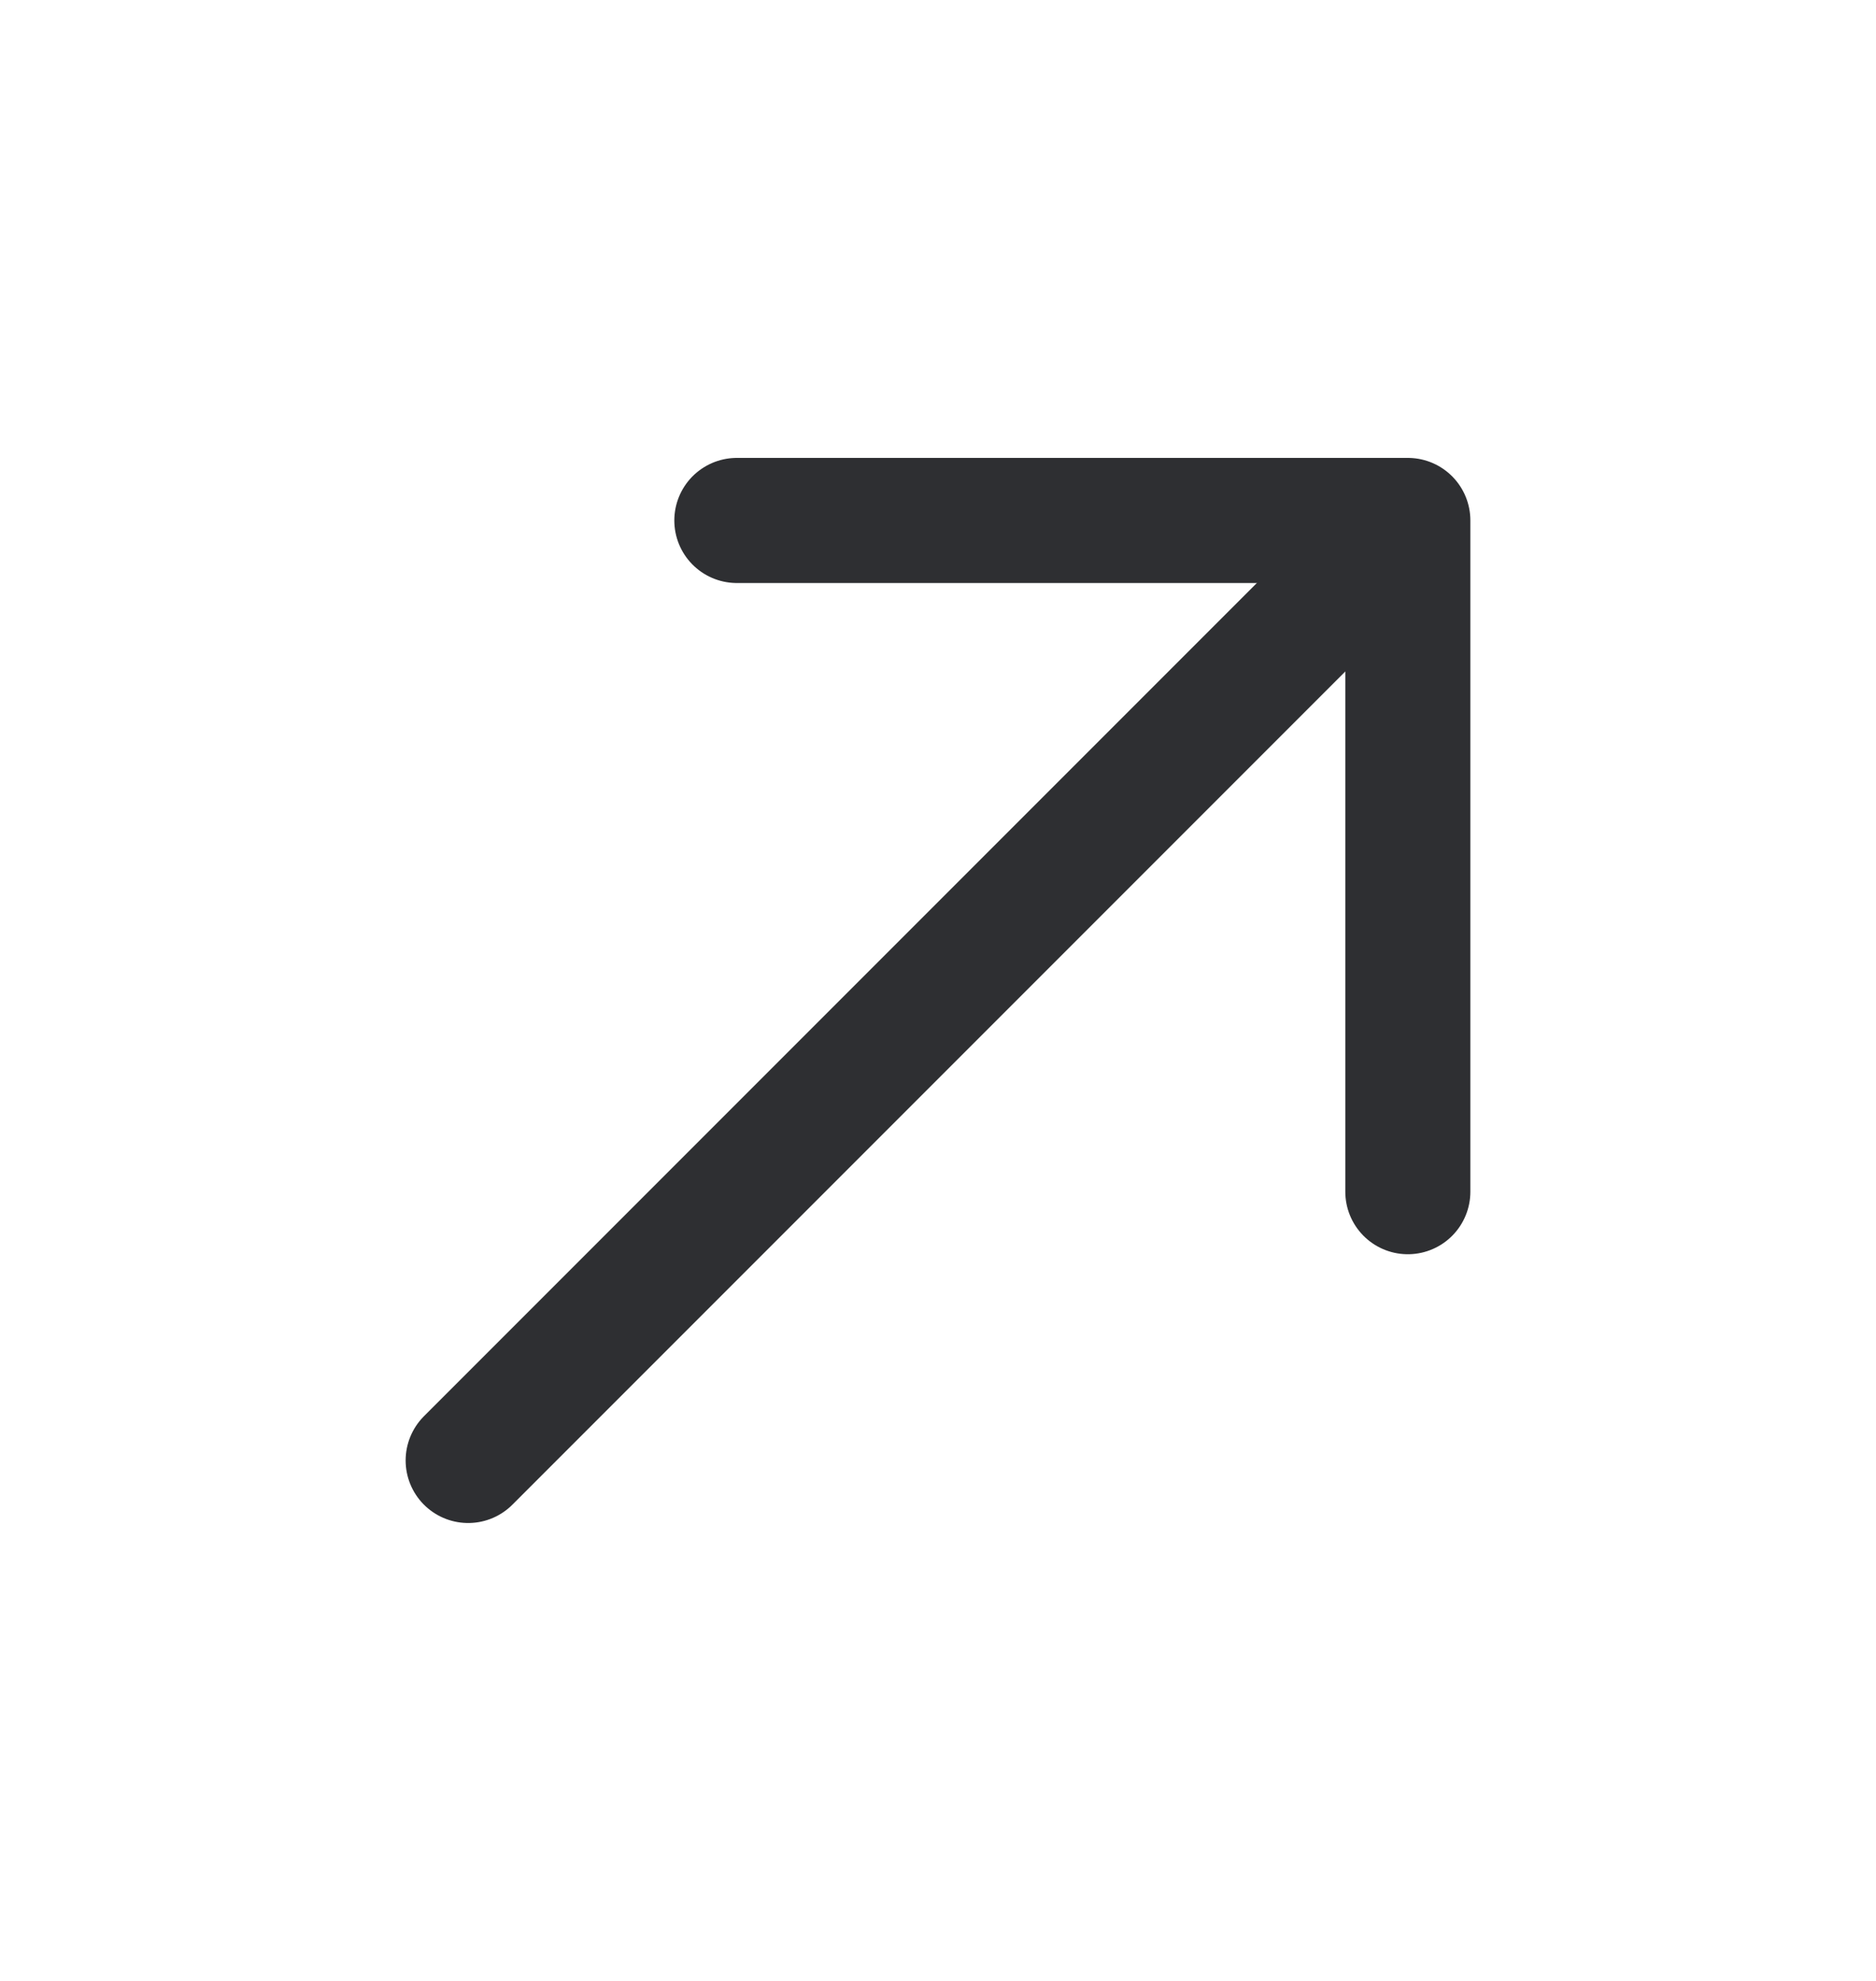
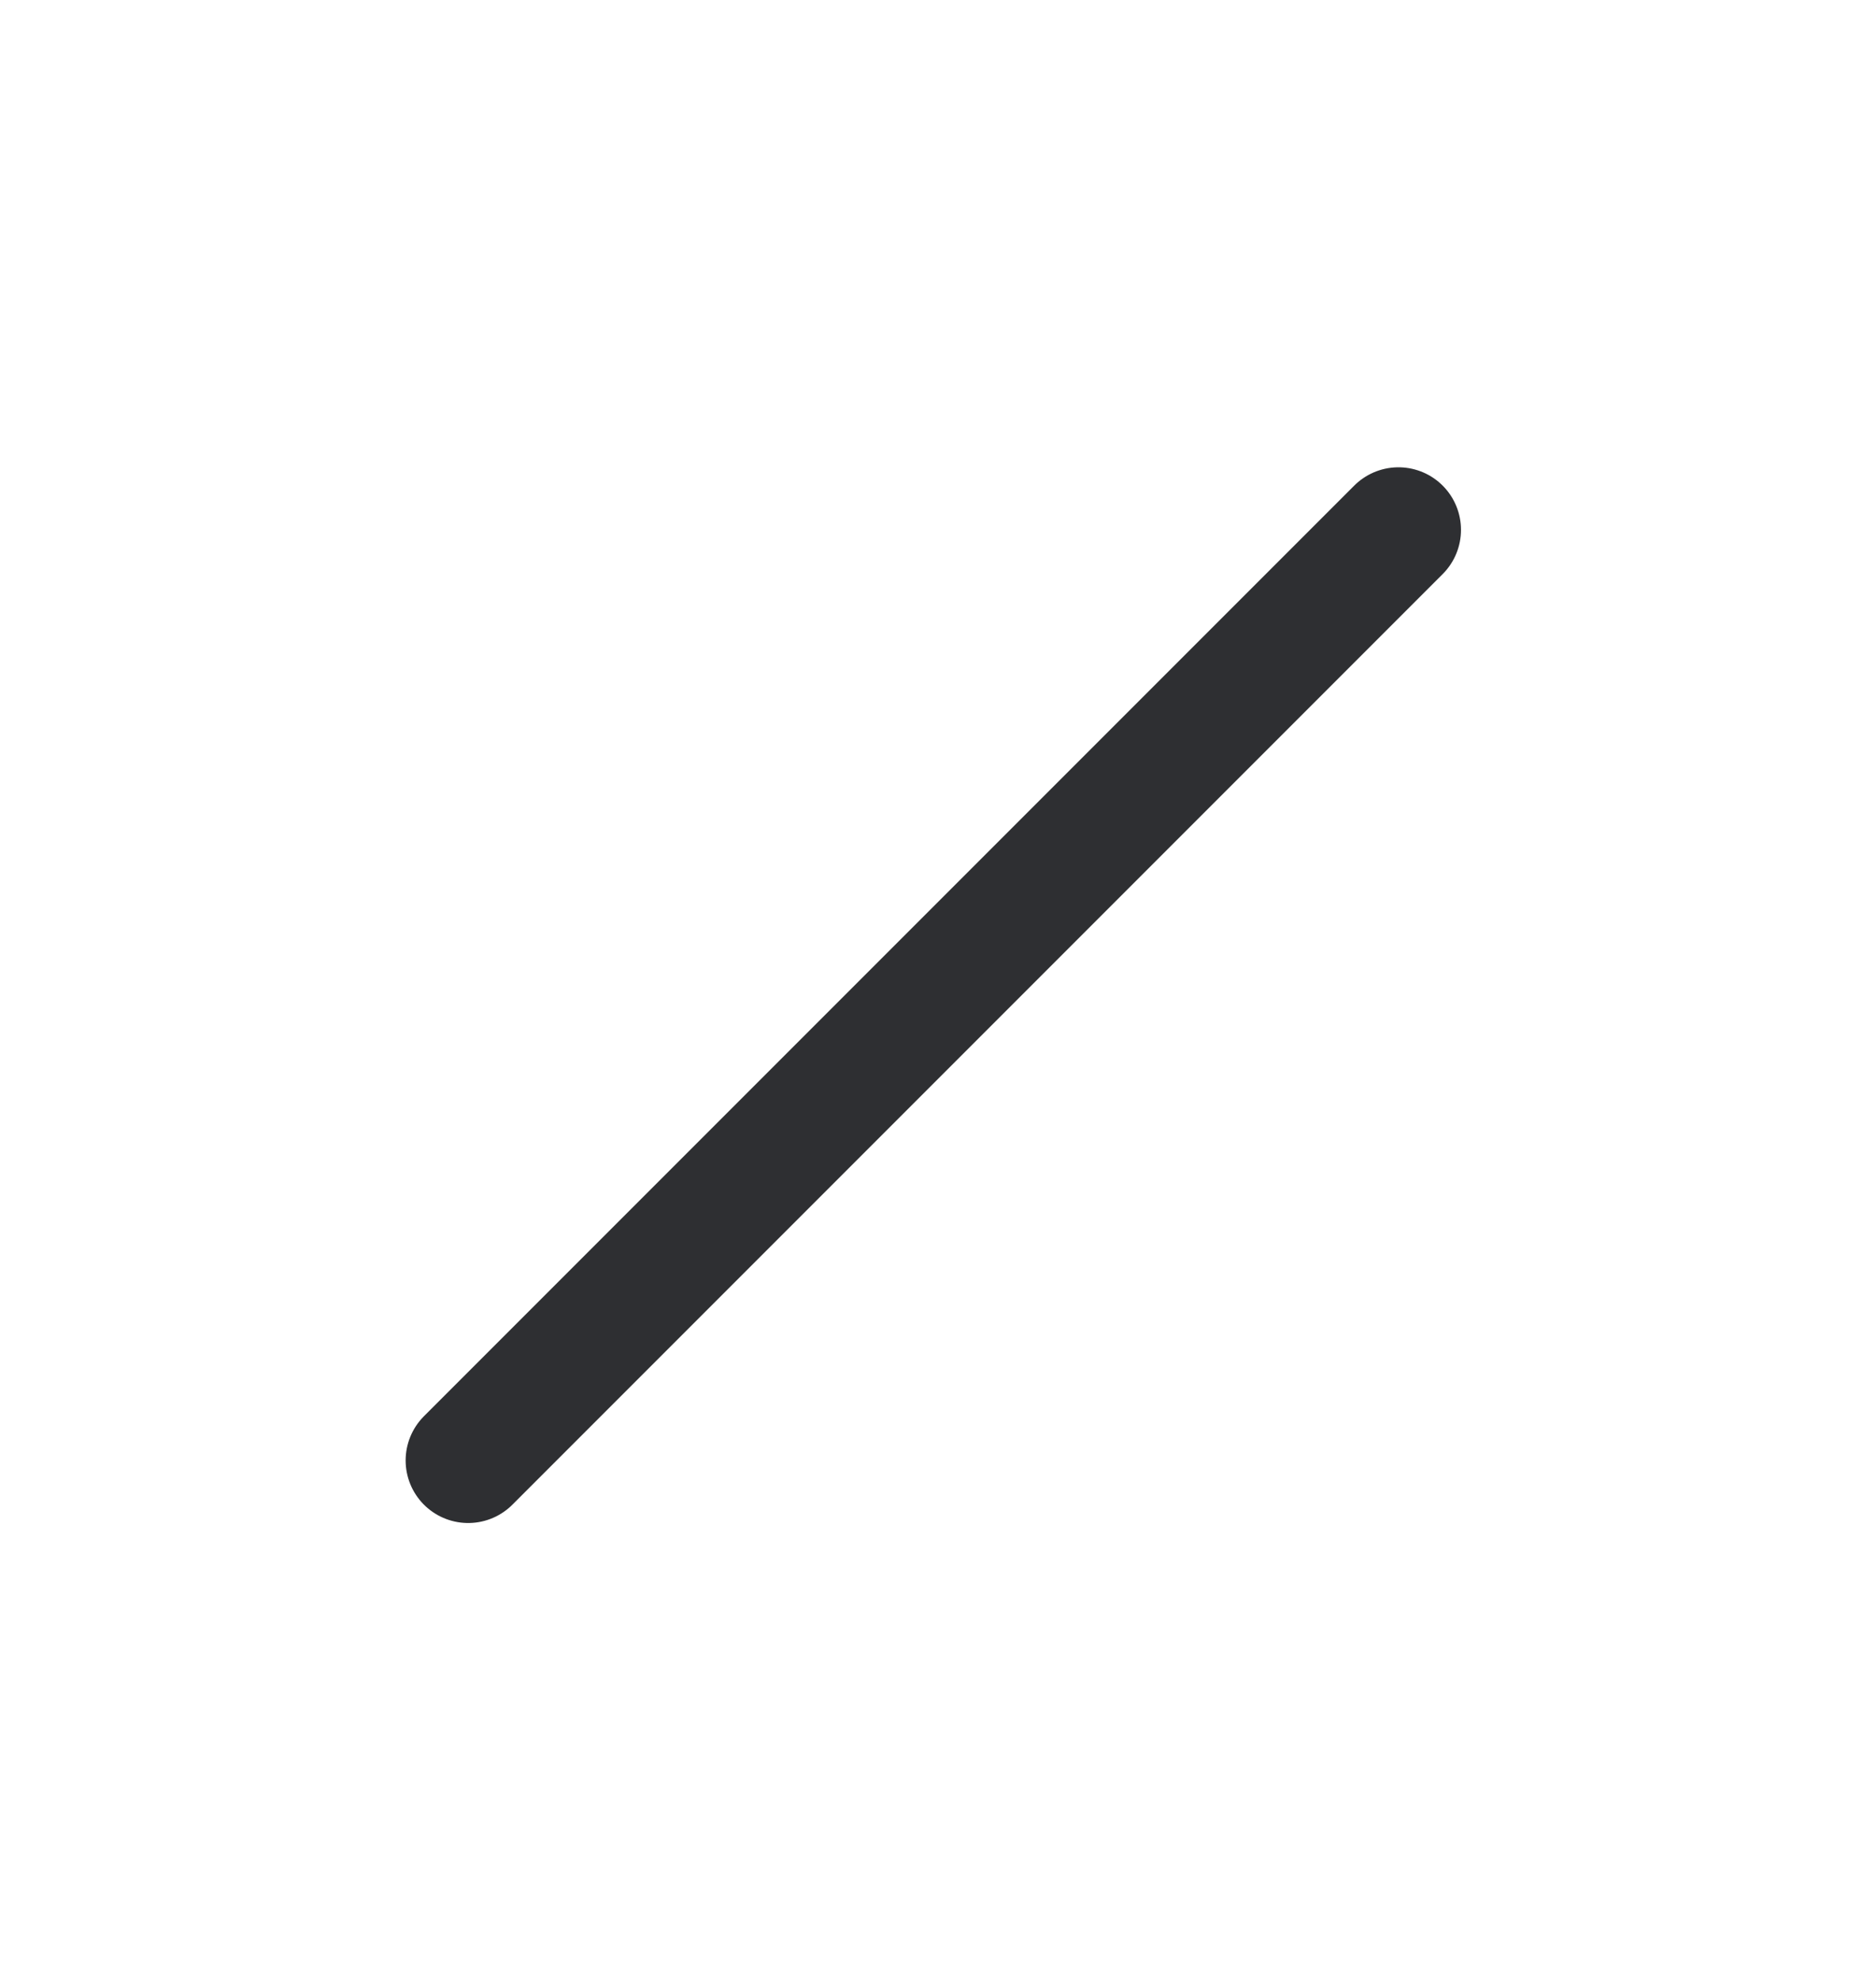
<svg xmlns="http://www.w3.org/2000/svg" width="18" height="19" viewBox="0 0 18 19" fill="none">
-   <path d="M7.07 4.992L13.508 4.992L13.508 11.43" stroke="#2E2F32" stroke-width="1.2" stroke-miterlimit="10" stroke-linecap="round" stroke-linejoin="round" />
  <path d="M4.492 14.008L13.418 5.082" stroke="#2E2F32" stroke-width="1.2" stroke-miterlimit="10" stroke-linecap="round" stroke-linejoin="round" />
</svg>